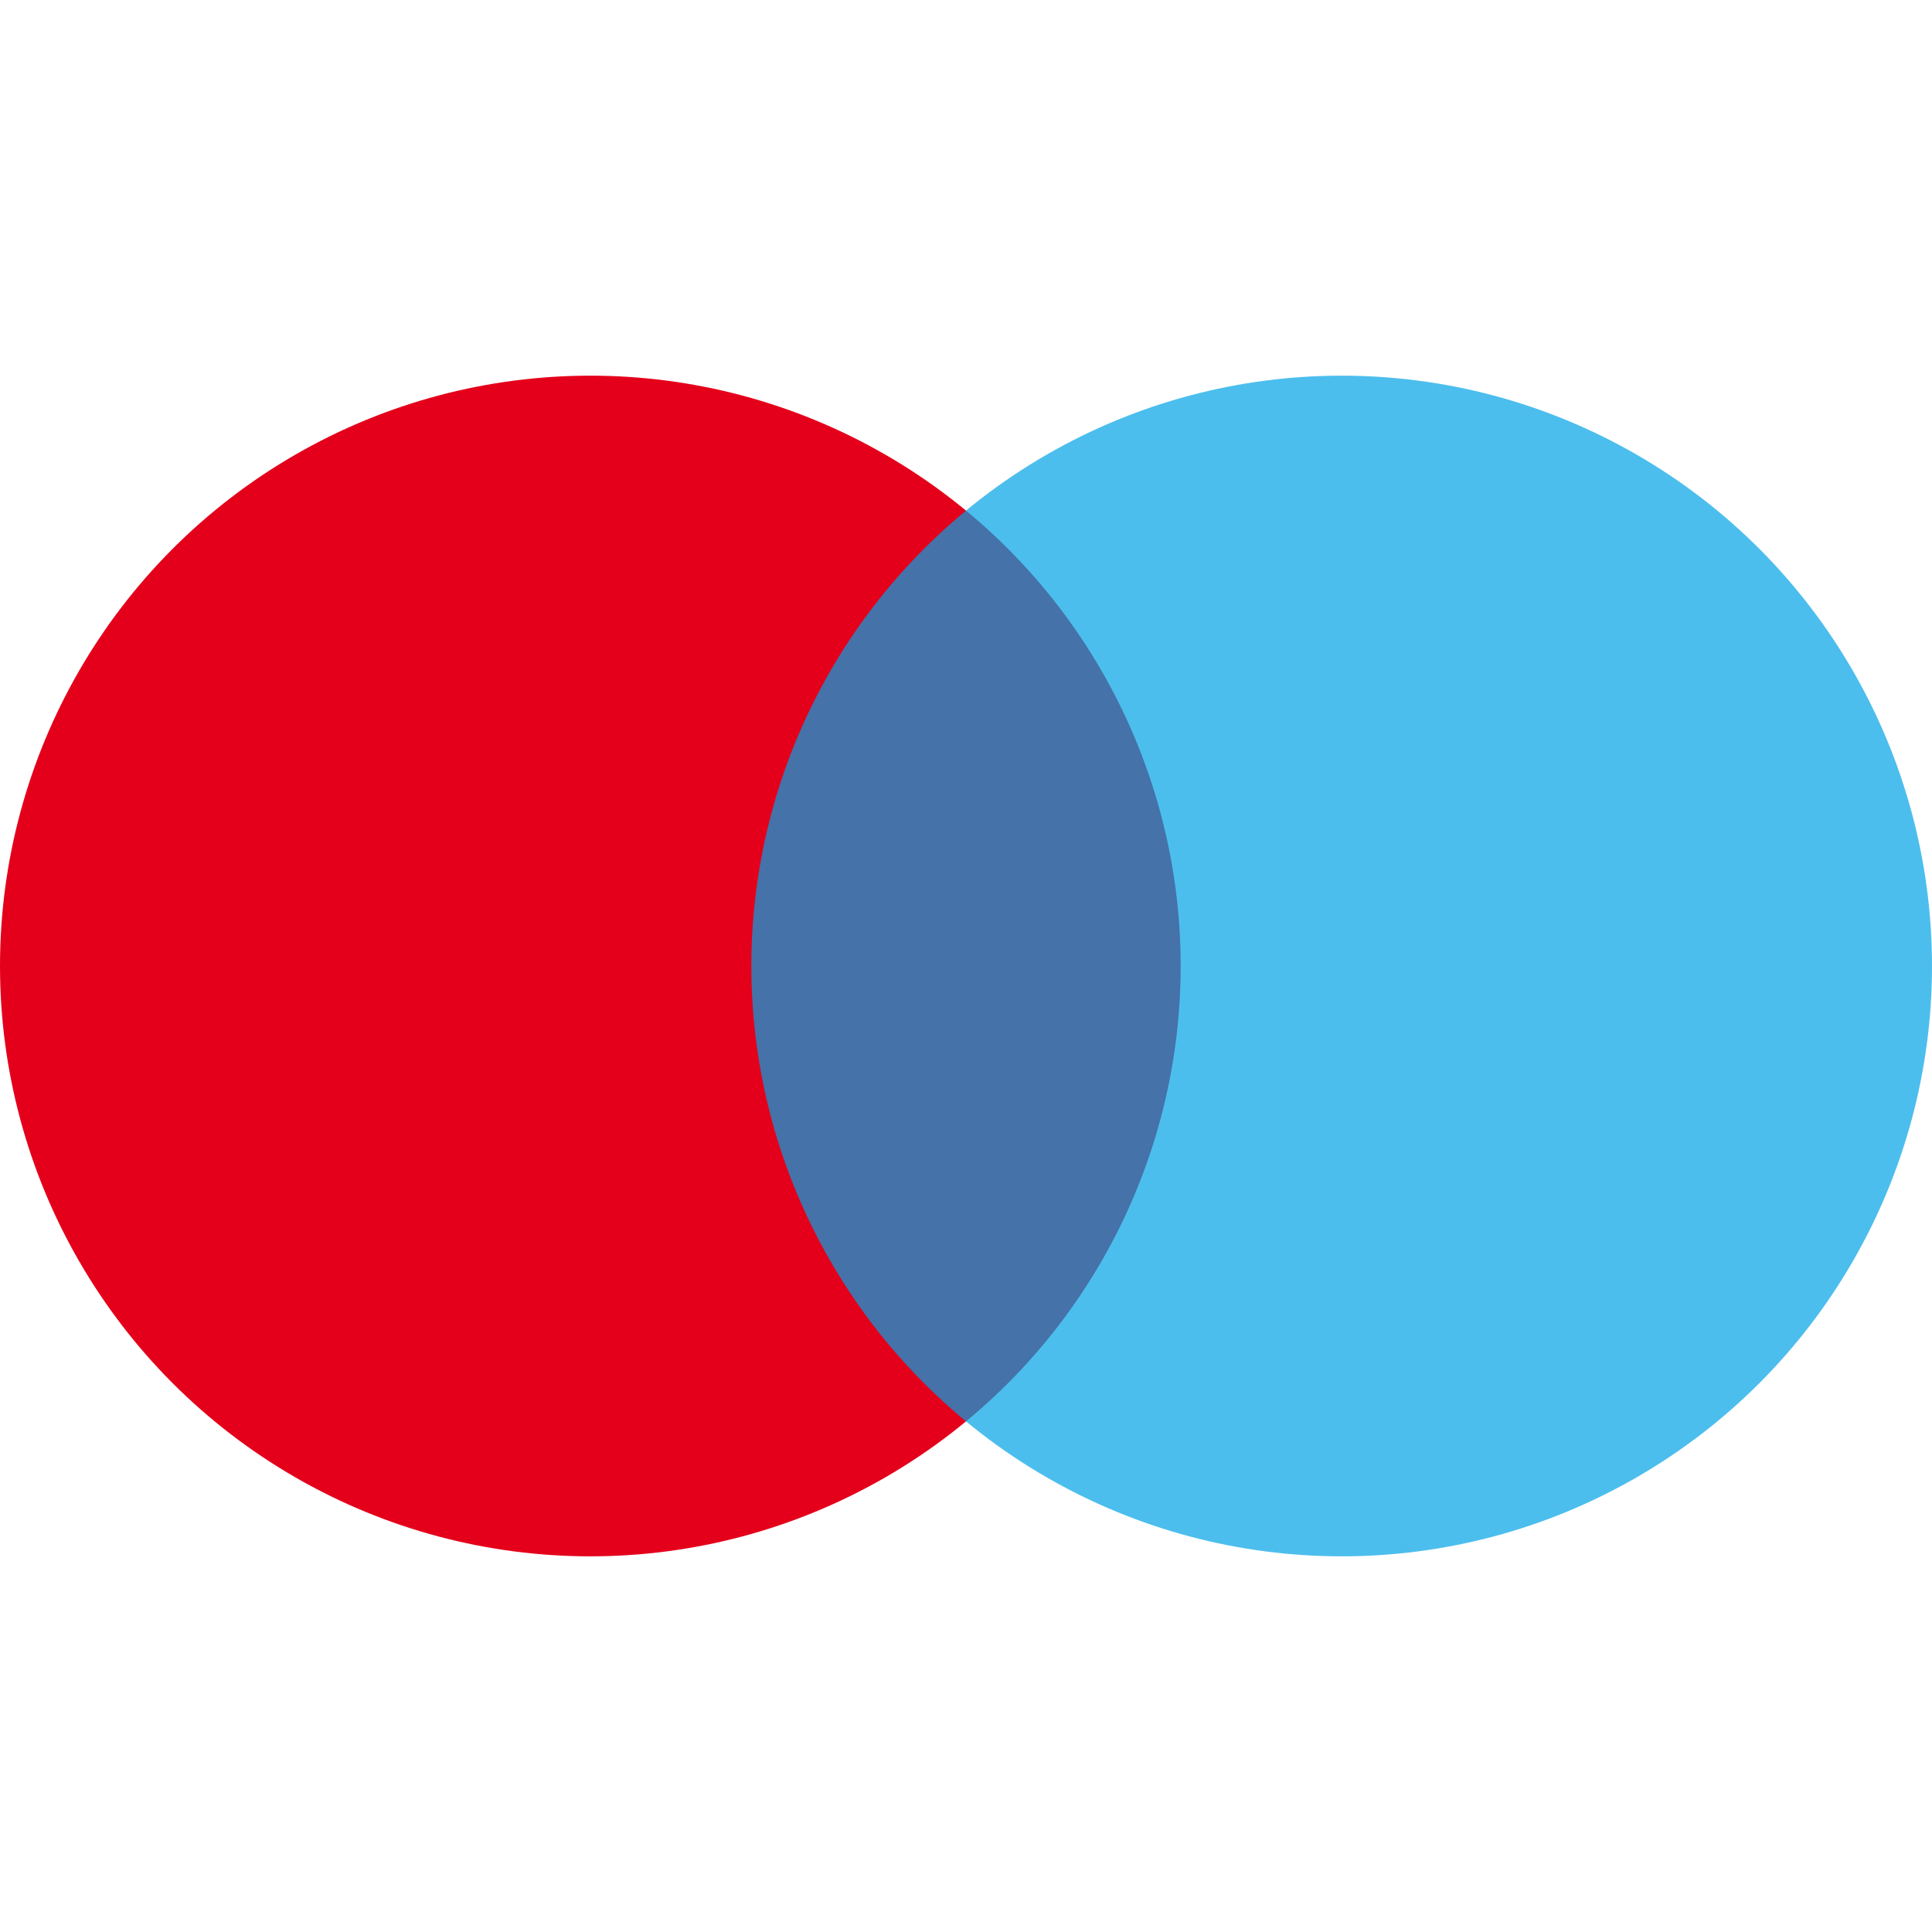
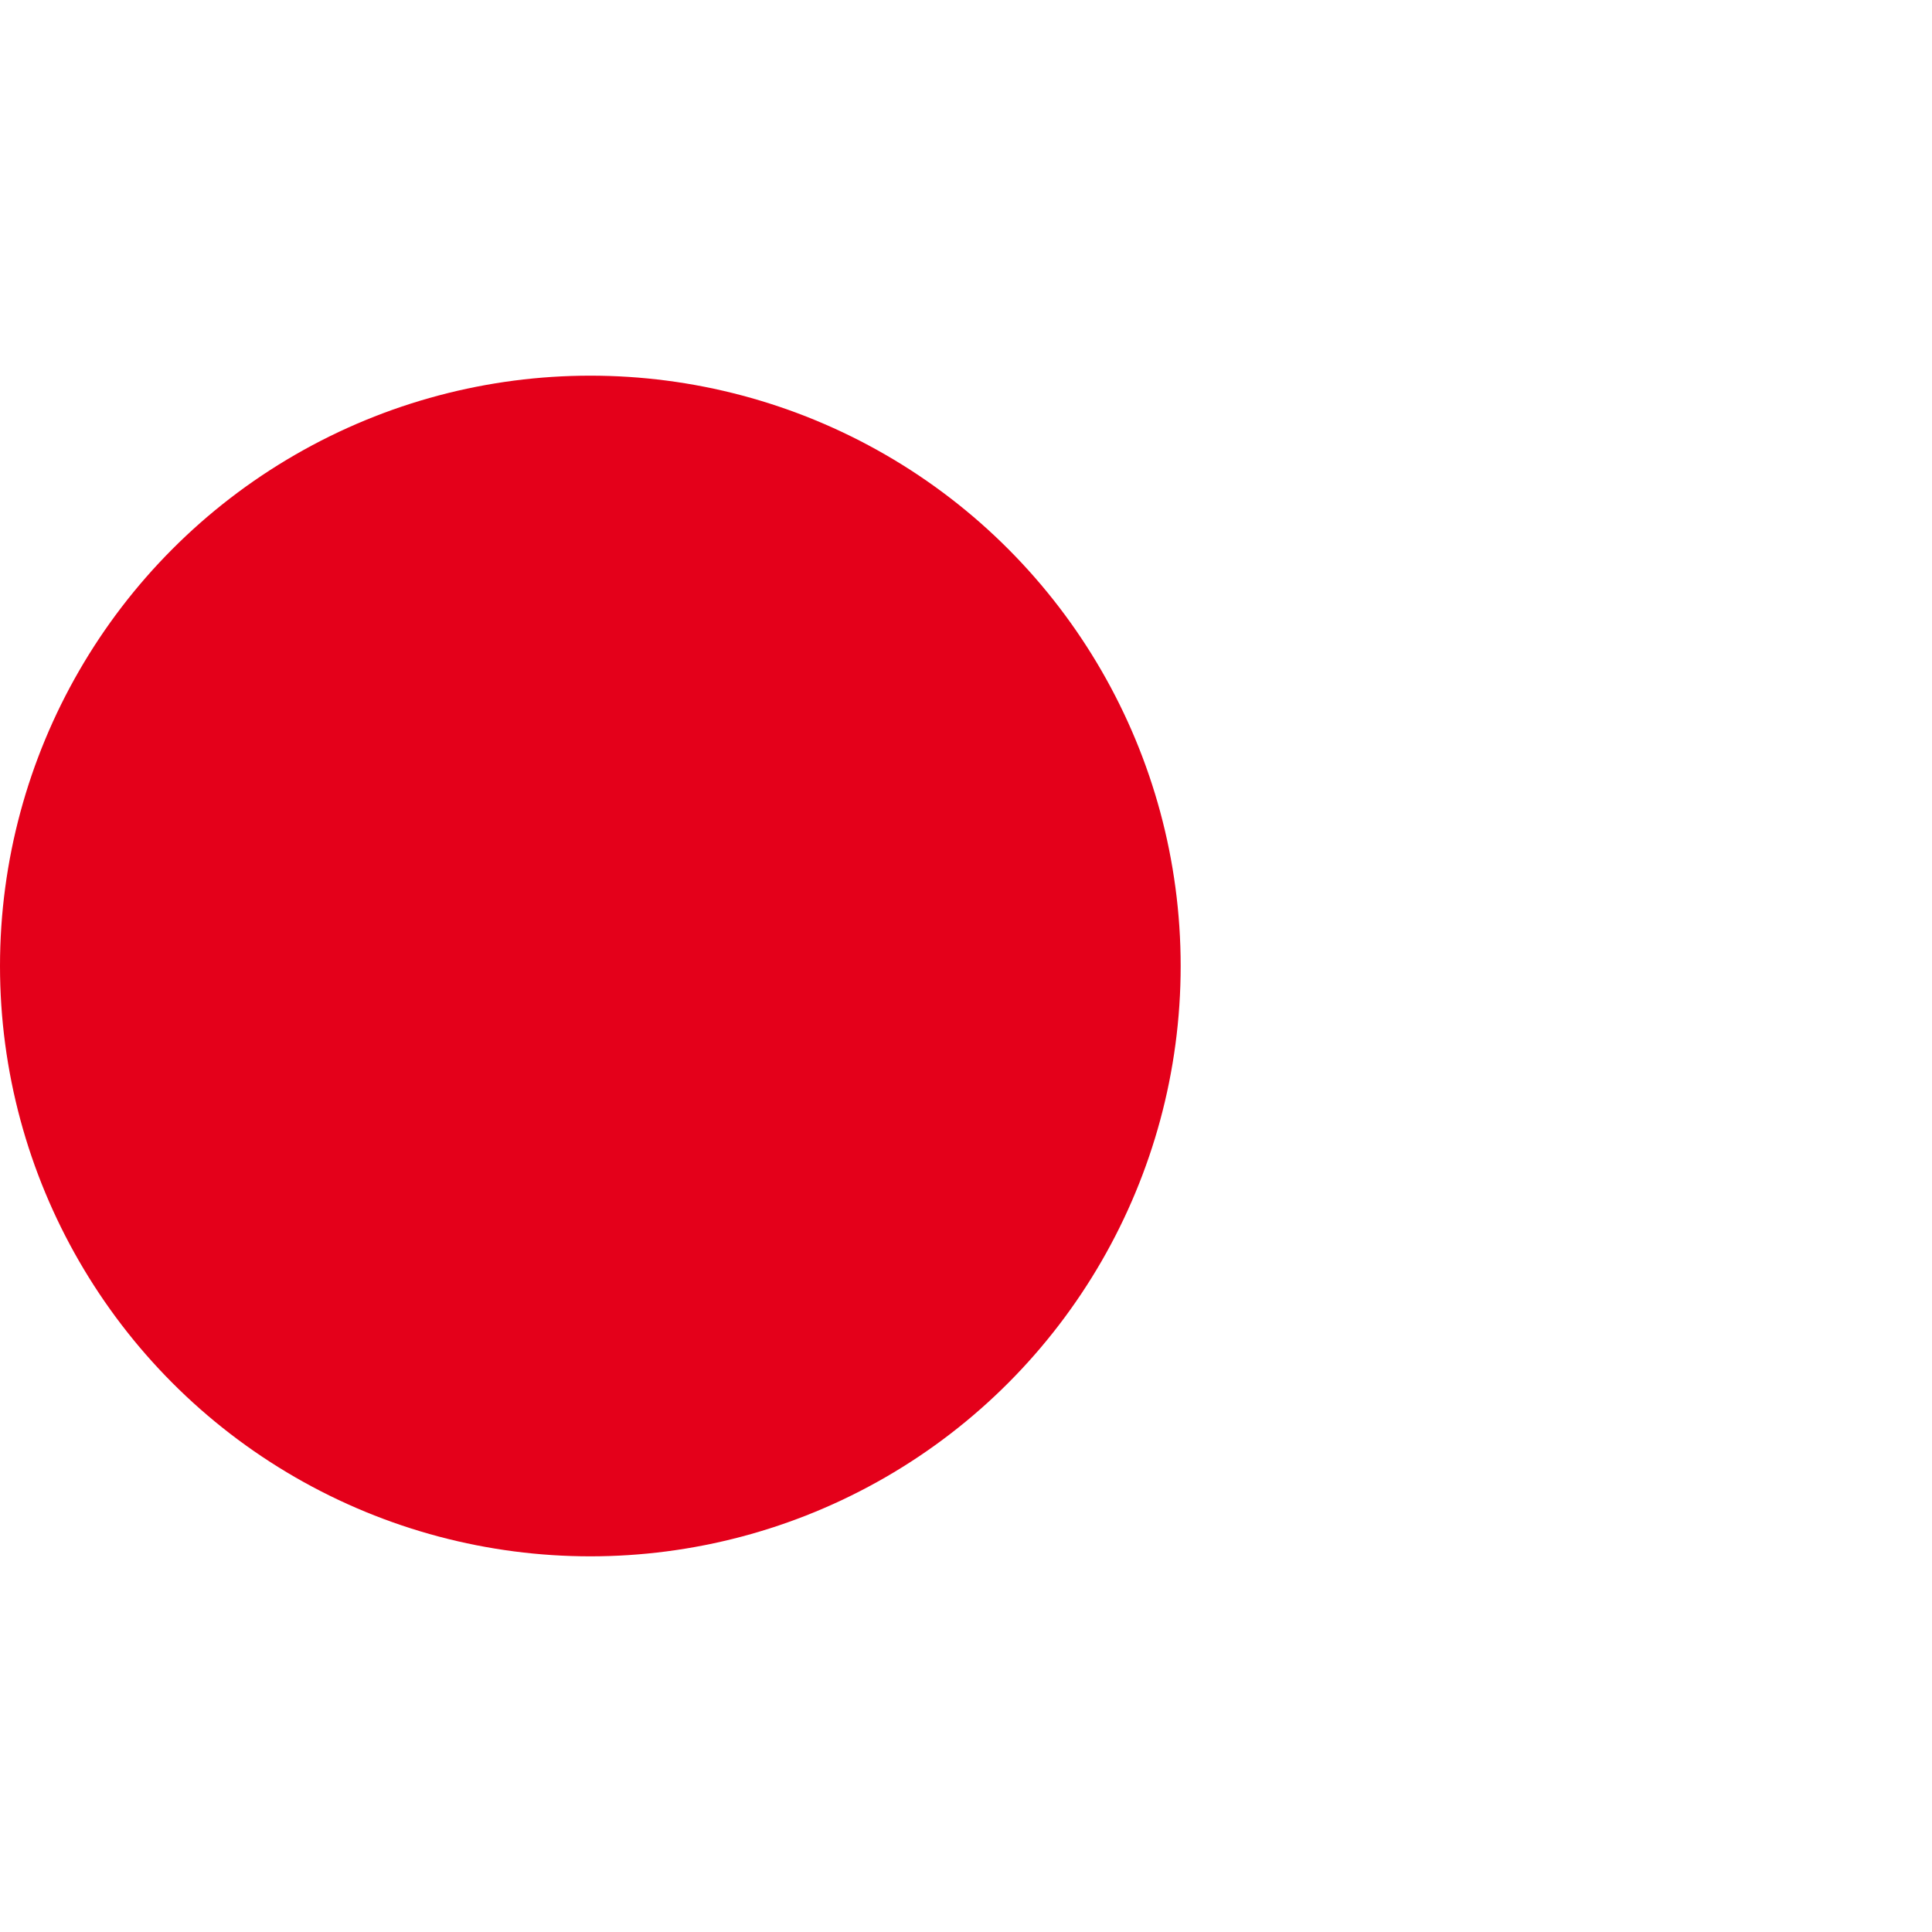
<svg xmlns="http://www.w3.org/2000/svg" width="36" height="36" viewBox="0 0 36 36" fill="none">
  <circle cx="11" cy="18" r="11" fill="#E4001A" />
-   <circle opacity="0.7" cx="25" cy="18" r="11" fill="#00A3E6" />
</svg>